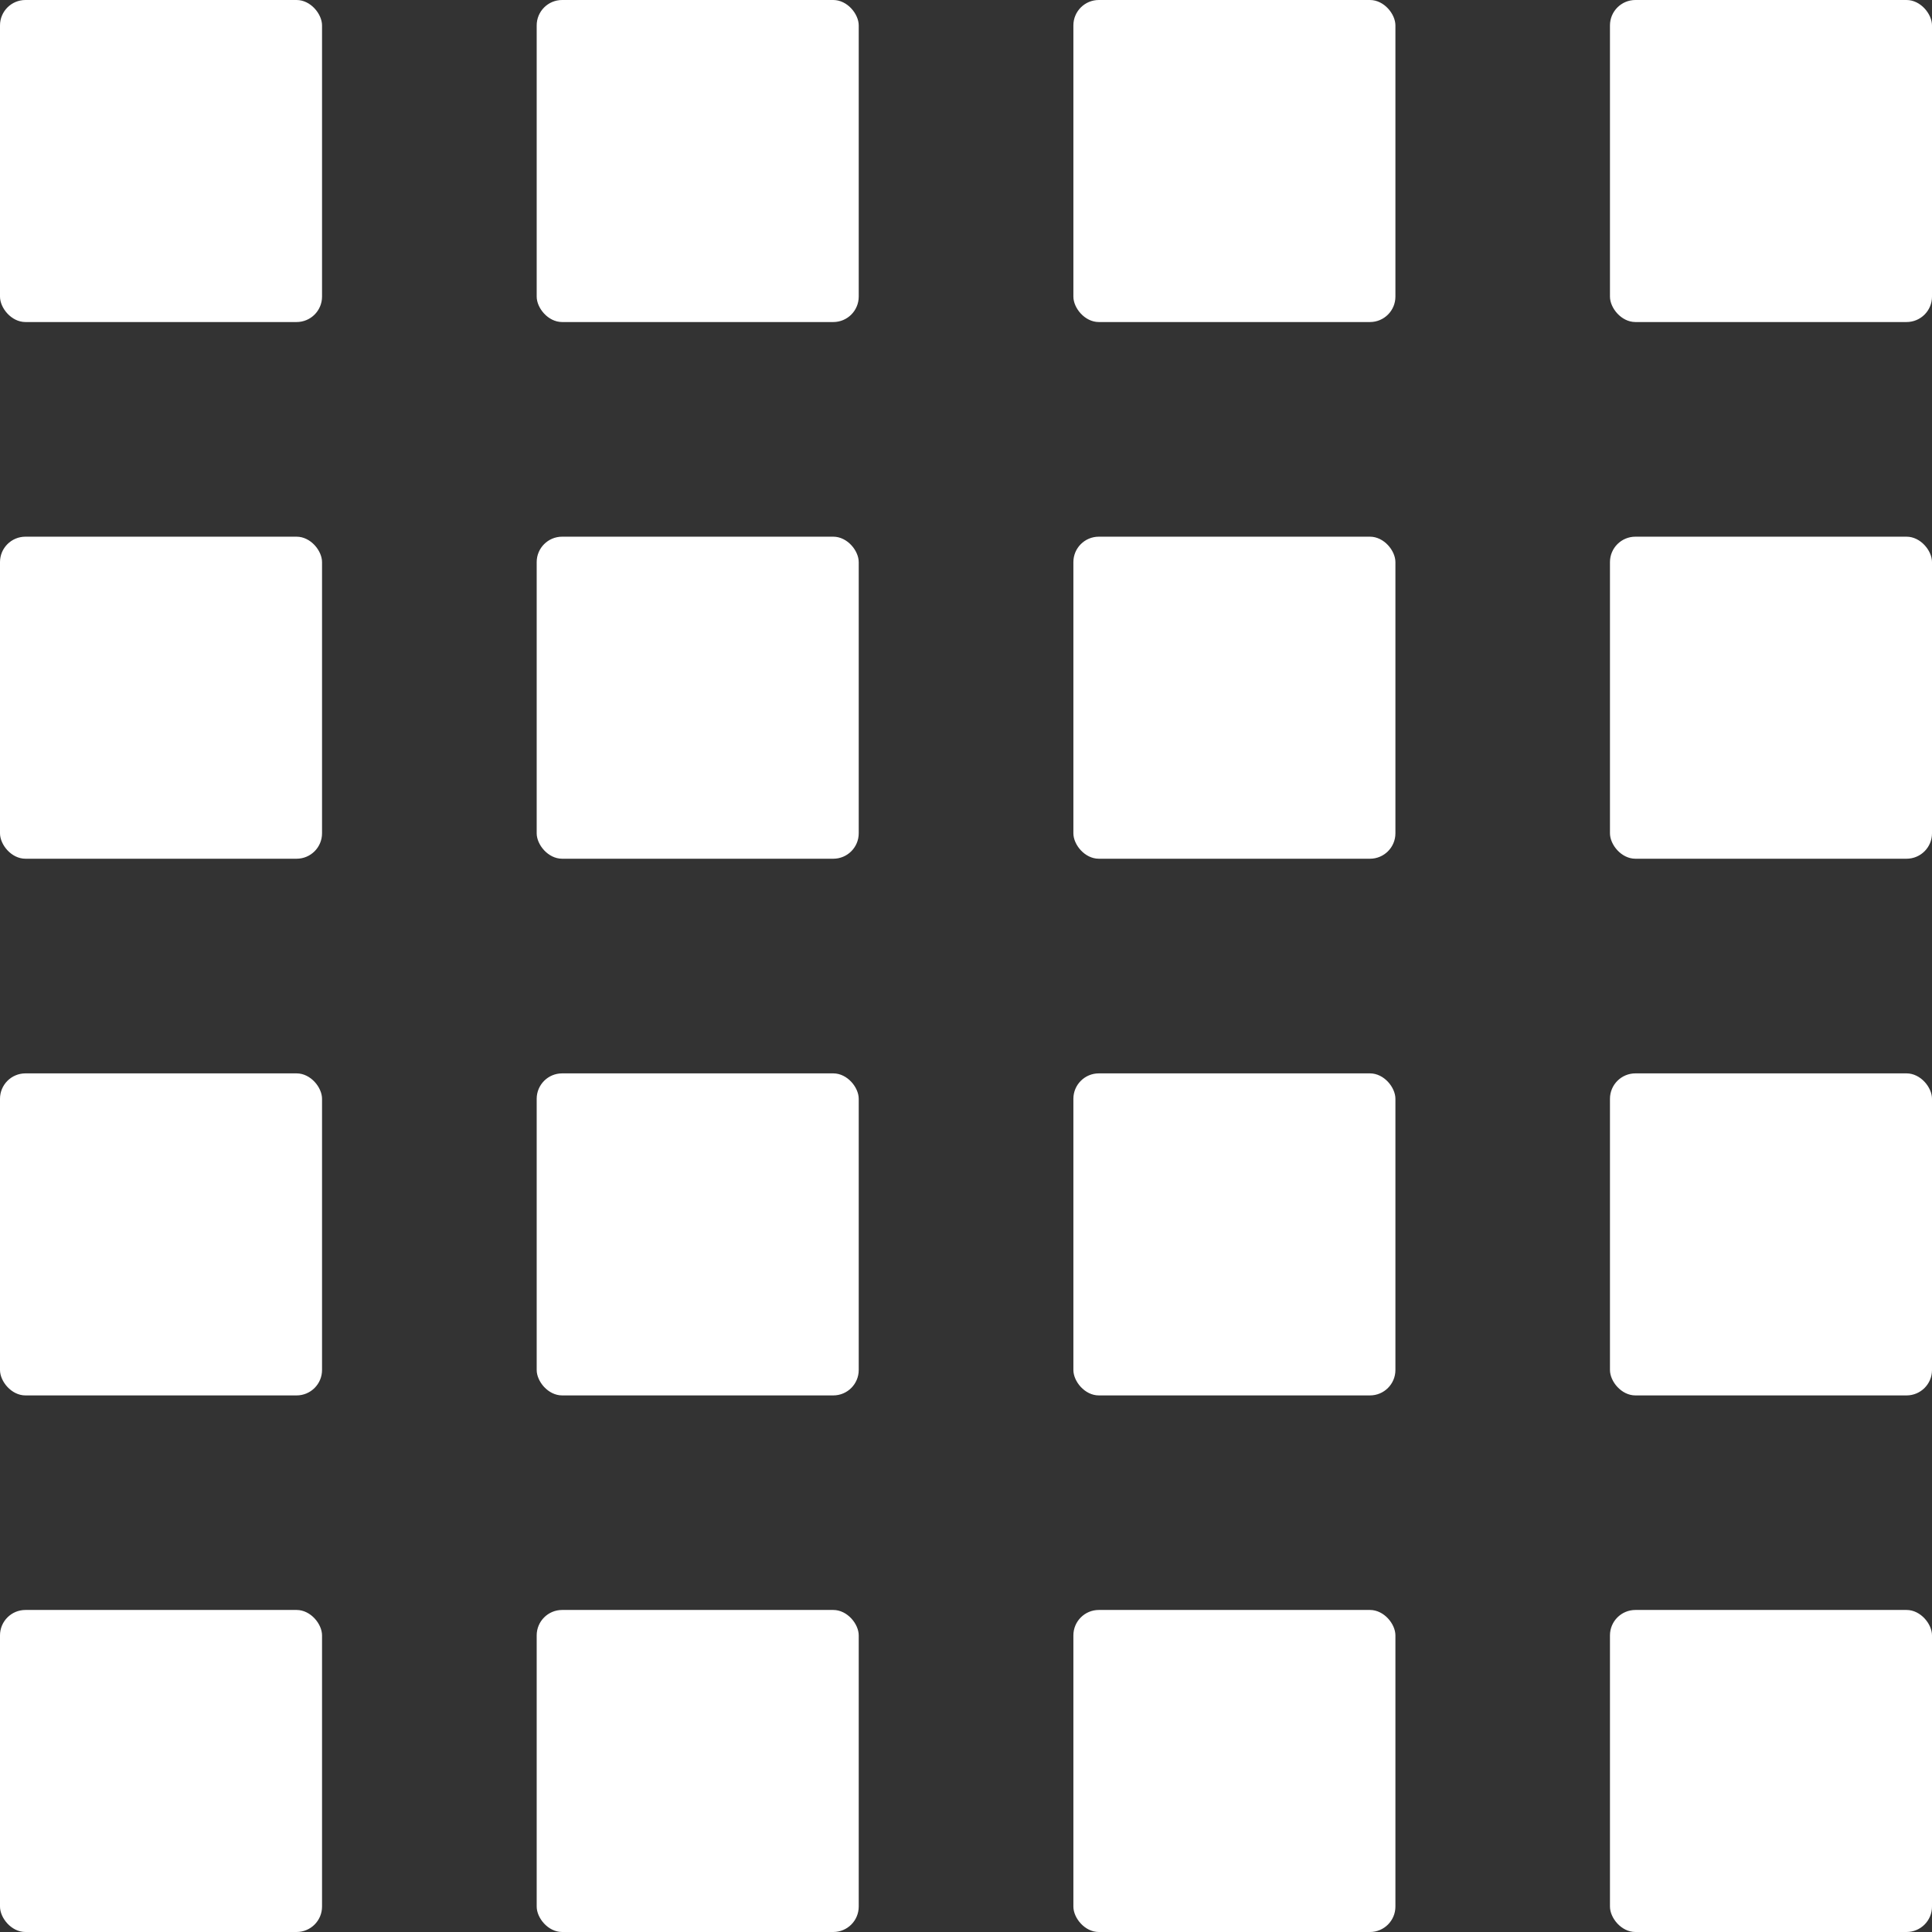
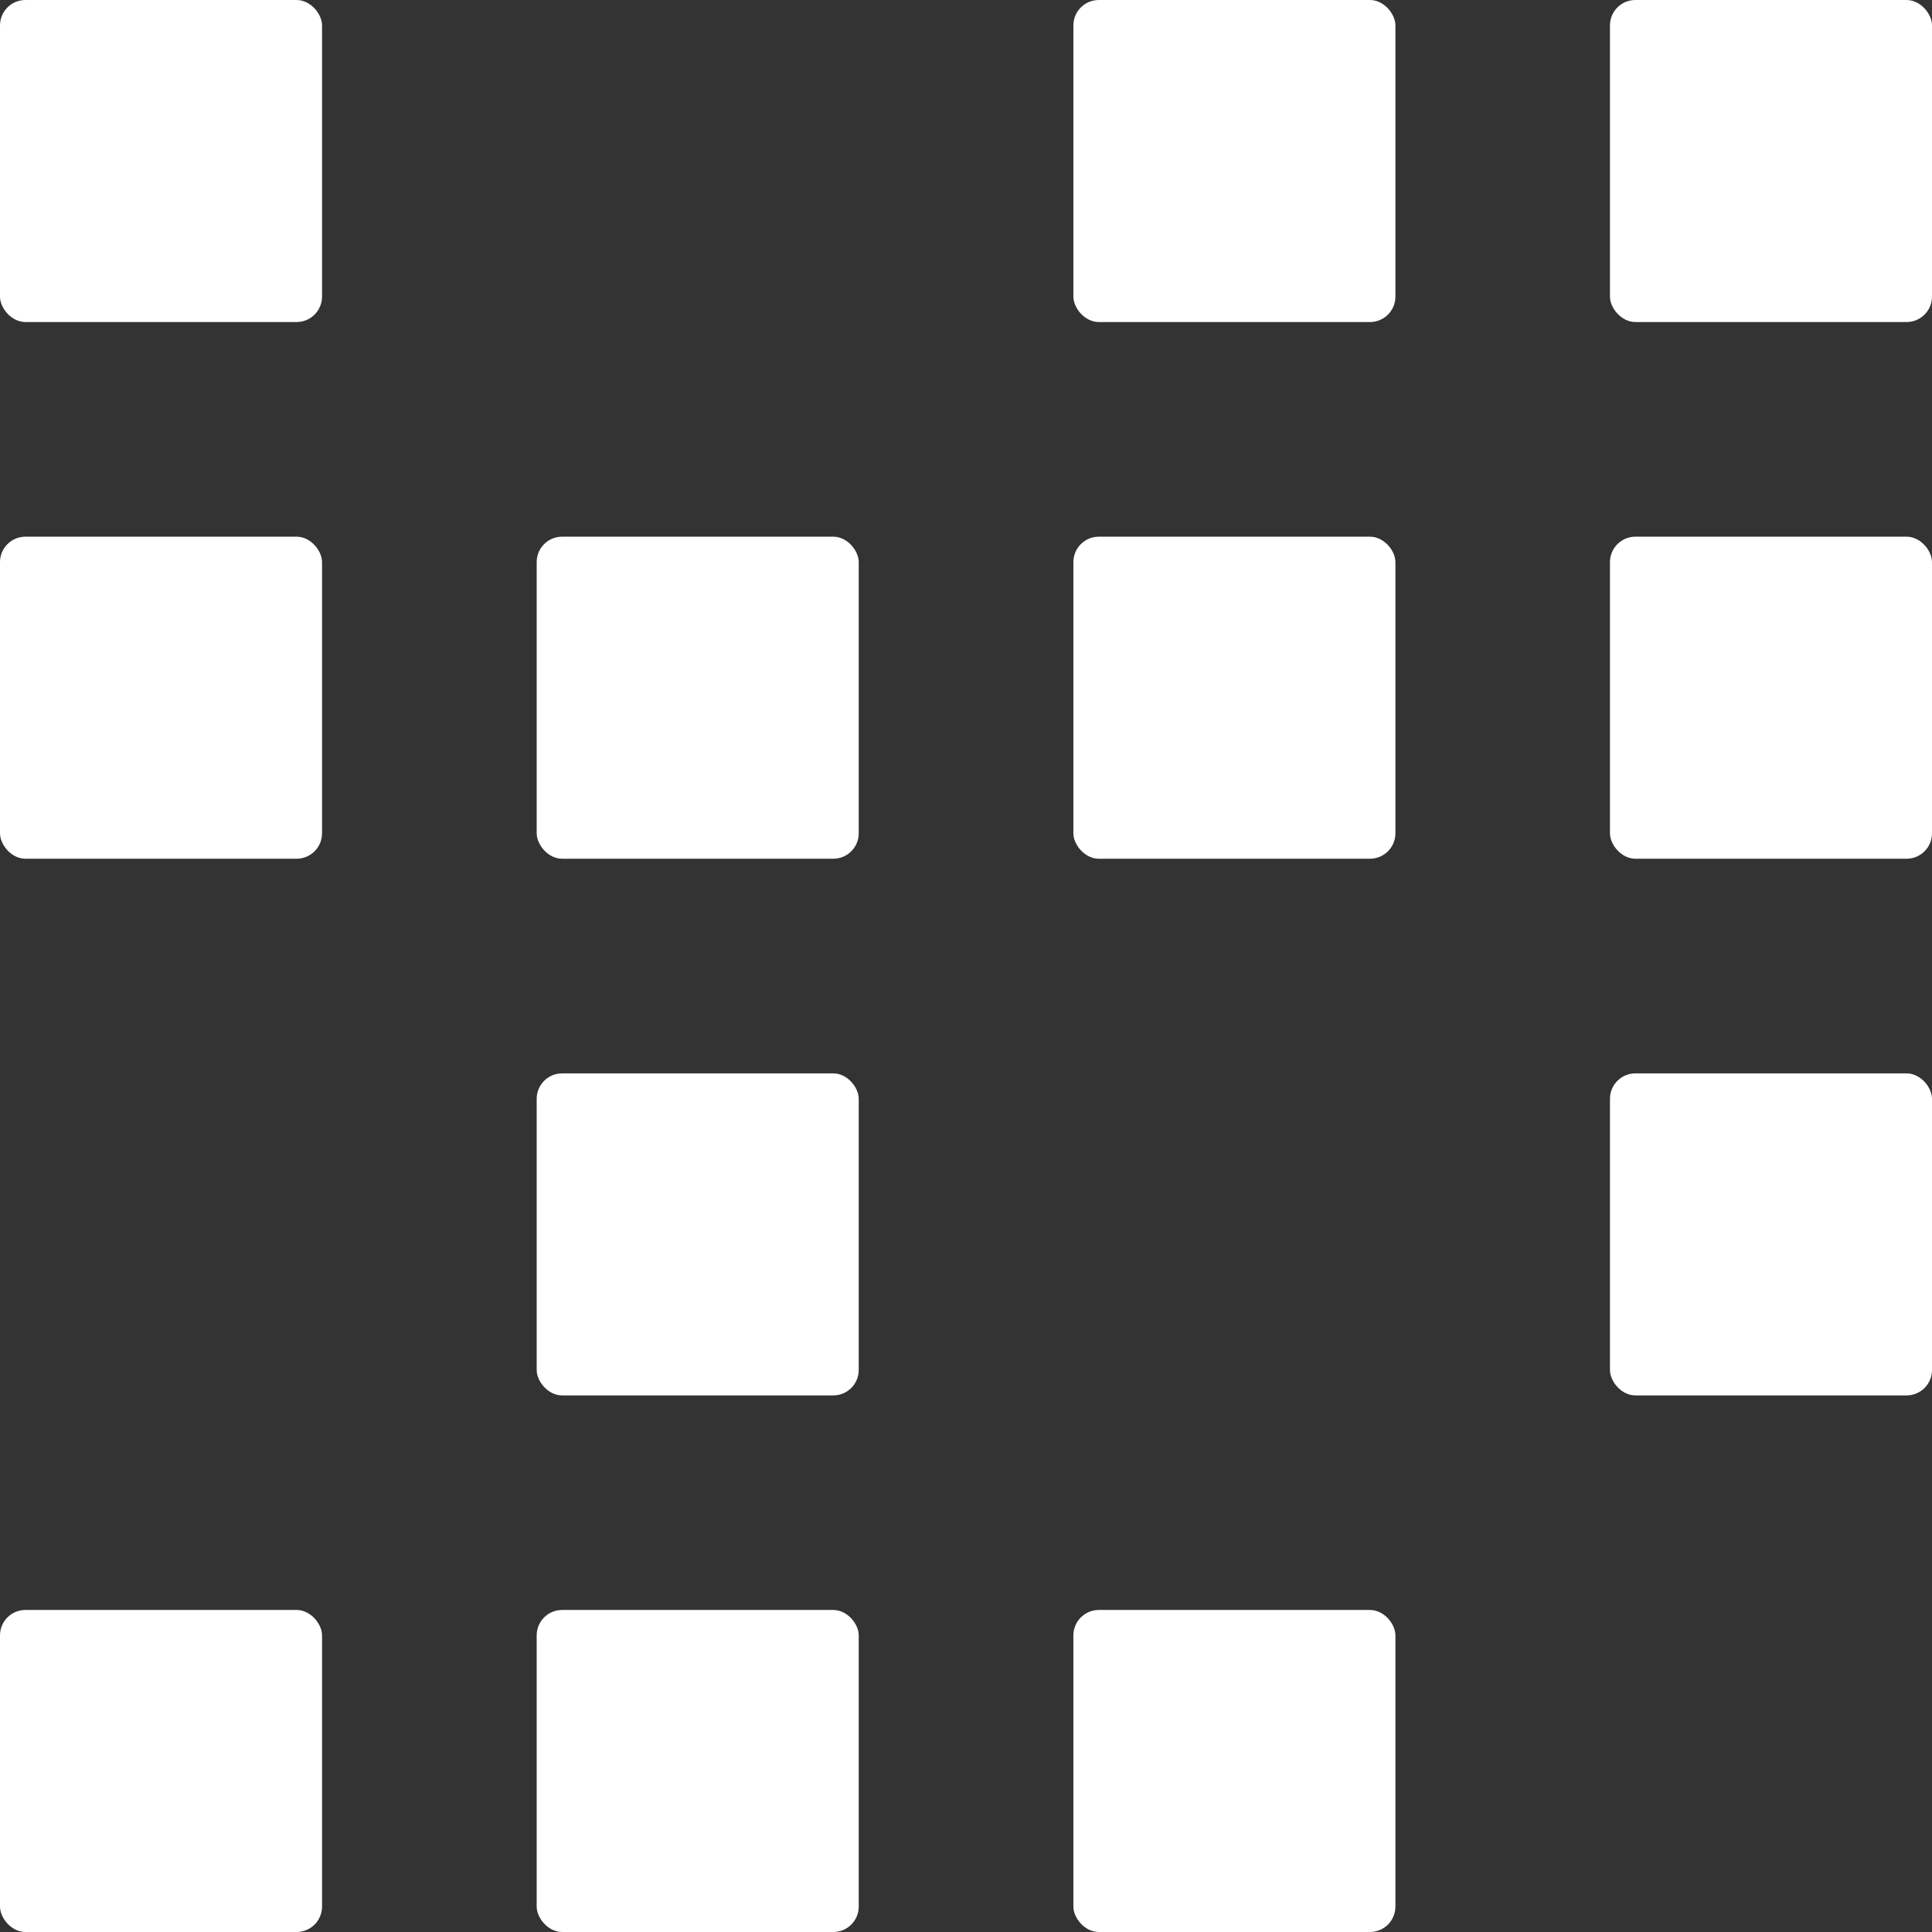
<svg xmlns="http://www.w3.org/2000/svg" width="19" height="19" fill="none">
  <rect width="100%" height="100%" fill="#333333" stroke="none" />
  <rect width="3.167" height="3.167" fill="#fff" rx=".25" />
  <rect width="3.167" height="3.167" y="5.278" fill="#fff" rx=".25" />
-   <rect width="3.167" height="3.167" y="10.556" fill="#fff" rx=".25" />
  <rect width="3.167" height="3.167" y="15.833" fill="#fff" rx=".25" />
-   <rect width="3.167" height="3.167" x="5.278" fill="#fff" rx=".25" />
  <rect width="3.167" height="3.167" x="10.556" fill="#fff" rx=".25" />
  <rect width="3.167" height="3.167" x="15.833" fill="#fff" rx=".25" />
  <rect width="3.167" height="3.167" x="5.278" y="5.278" fill="#fff" rx=".25" />
  <rect width="3.167" height="3.167" x="5.278" y="10.556" fill="#fff" rx=".25" />
  <rect width="3.167" height="3.167" x="5.278" y="15.833" fill="#fff" rx=".25" />
  <rect width="3.167" height="3.167" x="10.556" y="5.278" fill="#fff" rx=".25" />
  <rect width="3.167" height="3.167" x="15.833" y="5.278" fill="#fff" rx=".25" />
-   <rect width="3.167" height="3.167" x="10.556" y="10.556" fill="#fff" rx=".25" />
  <rect width="3.167" height="3.167" x="10.556" y="15.833" fill="#fff" rx=".25" />
  <rect width="3.167" height="3.167" x="15.833" y="10.556" fill="#fff" rx=".25" />
-   <rect width="3.167" height="3.167" x="15.833" y="15.833" fill="#fff" rx=".25" />
</svg>